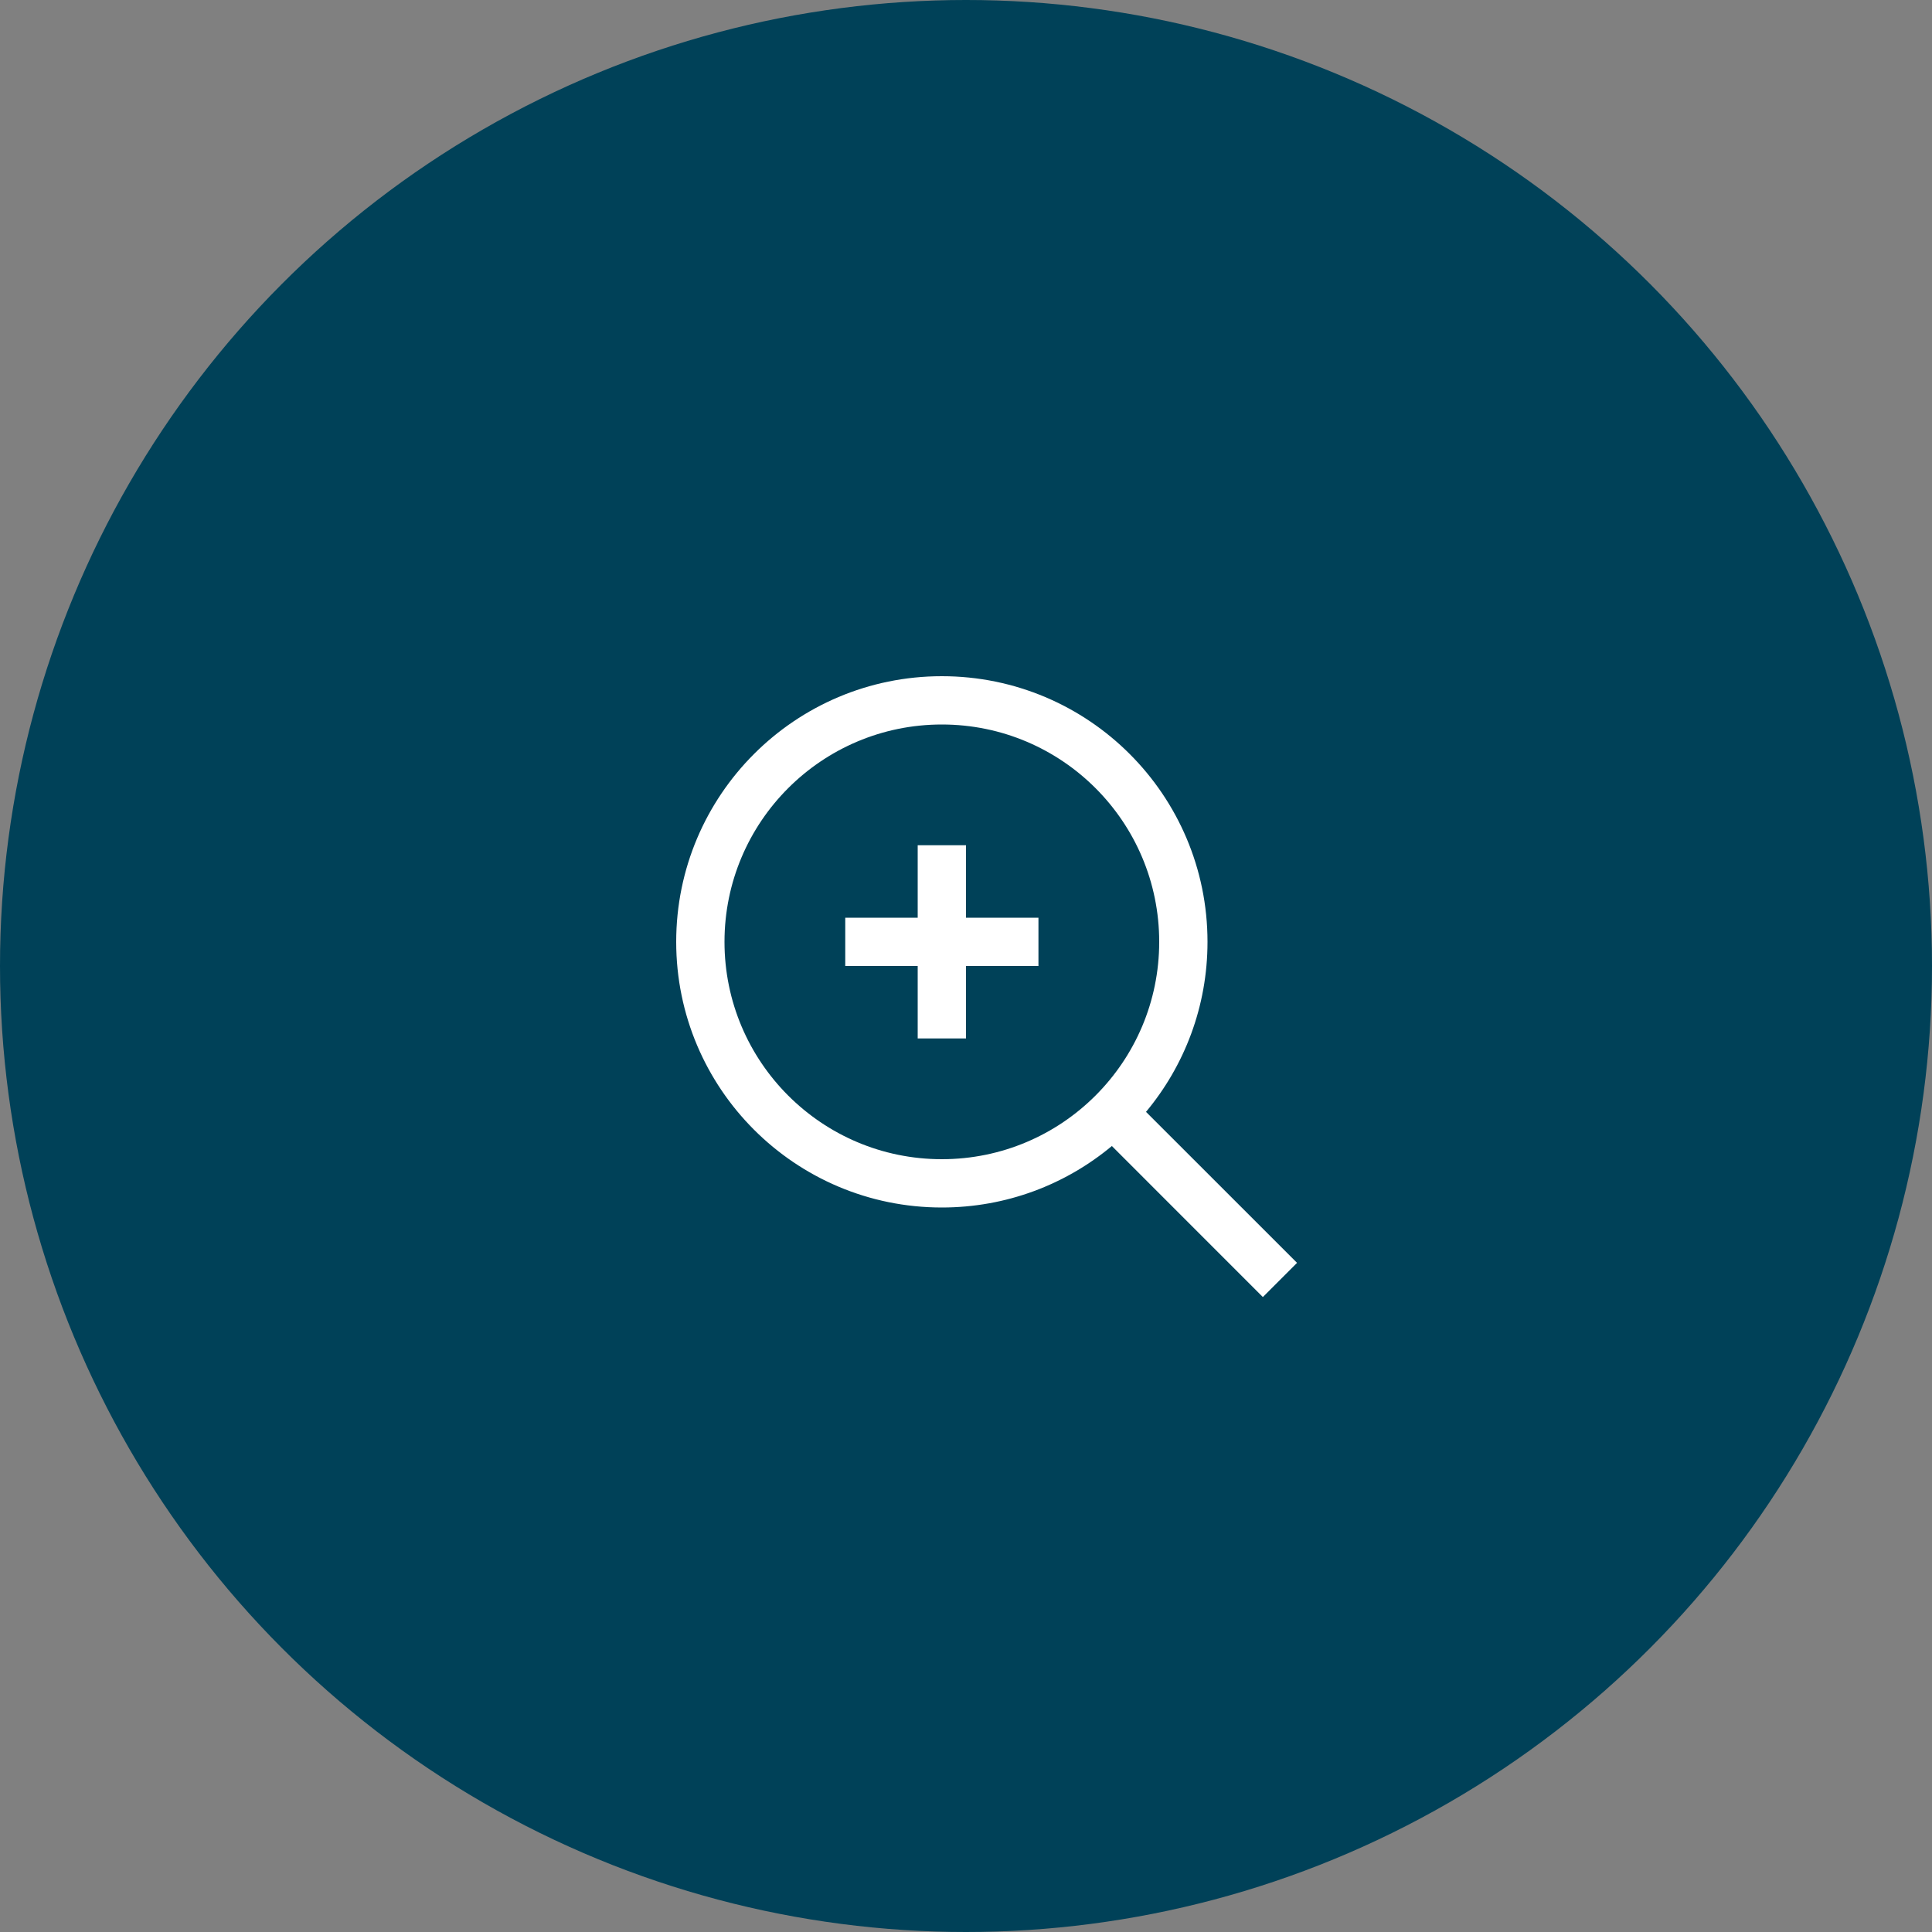
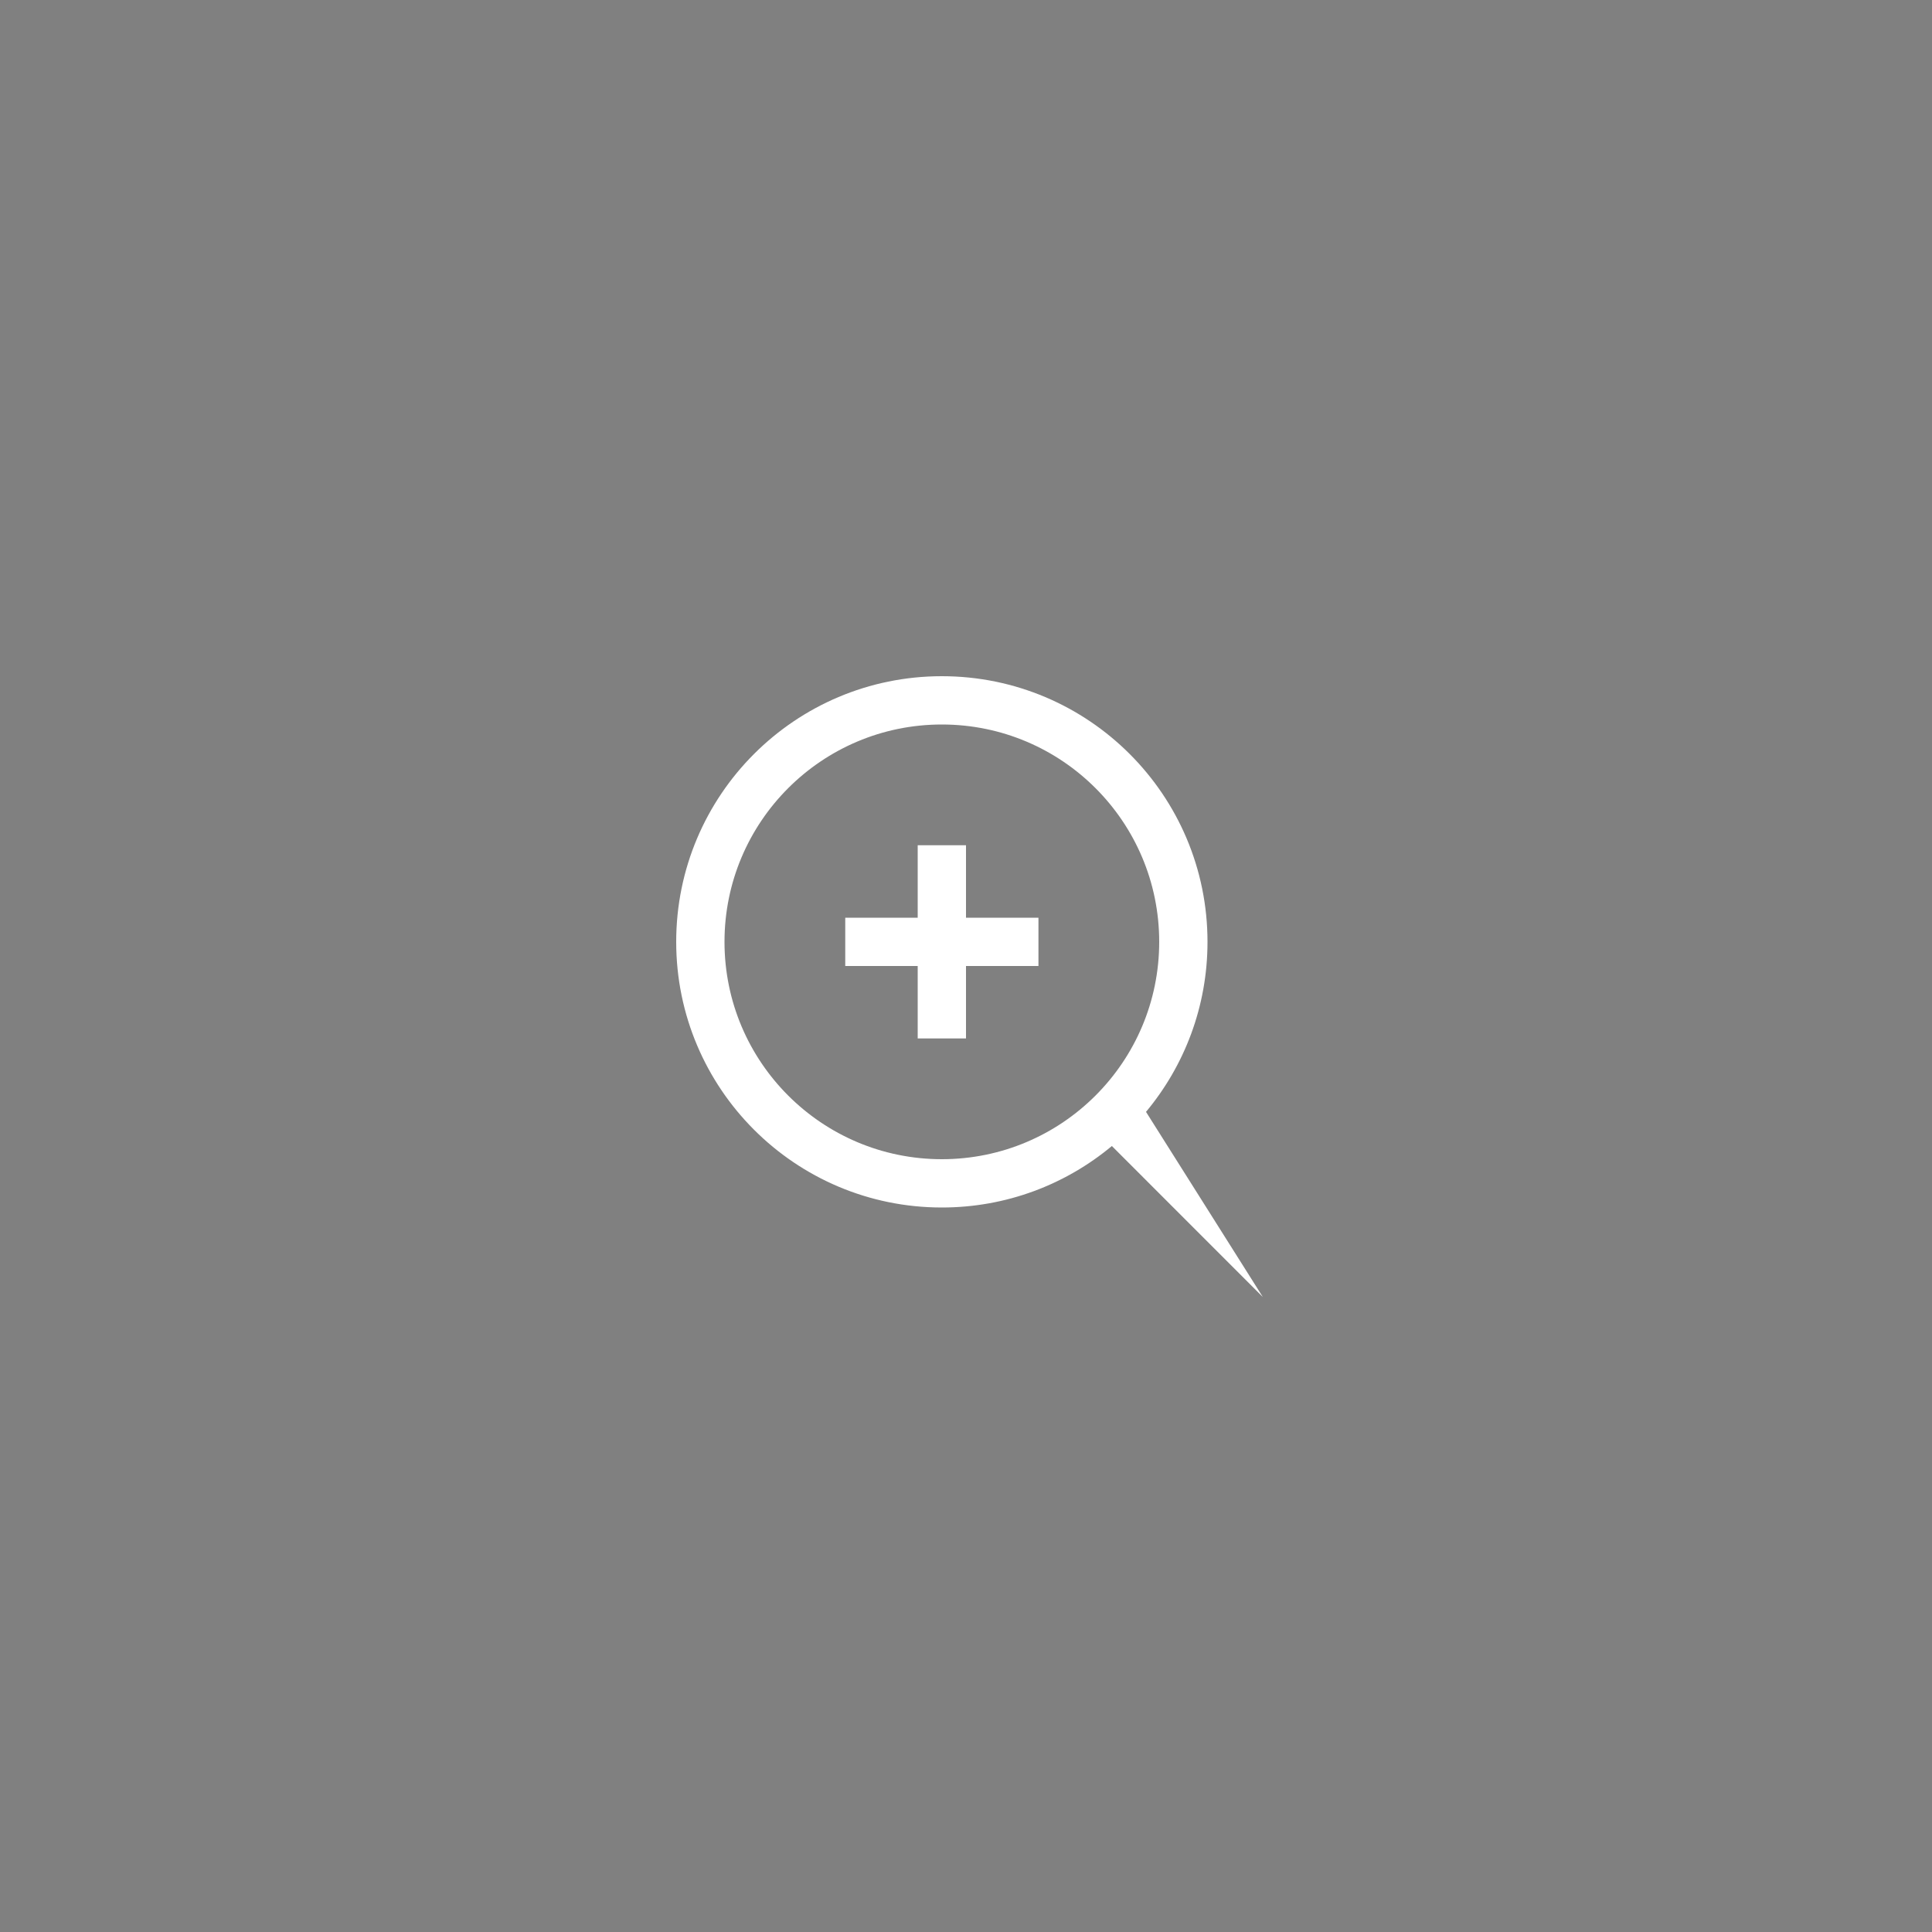
<svg xmlns="http://www.w3.org/2000/svg" width="40" height="40" viewBox="0 0 40 40" fill="none">
  <rect x="0" y="0" width="40" height="40" fill="#808080" stroke="none" />
-   <circle cx="20" cy="20" r="20" fill="#004158" />
-   <path fill-rule="evenodd" clip-rule="evenodd" d="M24 19.5C24 21.985 21.985 24 19.5 24C17.015 24 15 21.985 15 19.5C15 17.015 17.015 15 19.5 15C21.985 15 24 17.015 24 19.5ZM23.02 23.727C22.066 24.522 20.839 25 19.5 25C16.462 25 14 22.538 14 19.5C14 16.462 16.462 14 19.5 14C22.538 14 25 16.462 25 19.5C25 20.839 24.522 22.066 23.727 23.02L26.854 26.146L26.146 26.854L23.02 23.727ZM19 20H17.5V19H19V17.5H20V19H21.5V20H20V21.5H19V20Z" fill="white" />
+   <path fill-rule="evenodd" clip-rule="evenodd" d="M24 19.5C24 21.985 21.985 24 19.5 24C17.015 24 15 21.985 15 19.5C15 17.015 17.015 15 19.5 15C21.985 15 24 17.015 24 19.5ZM23.02 23.727C22.066 24.522 20.839 25 19.5 25C16.462 25 14 22.538 14 19.5C14 16.462 16.462 14 19.5 14C22.538 14 25 16.462 25 19.5C25 20.839 24.522 22.066 23.727 23.02L26.146 26.854L23.02 23.727ZM19 20H17.5V19H19V17.5H20V19H21.5V20H20V21.5H19V20Z" fill="white" />
</svg>